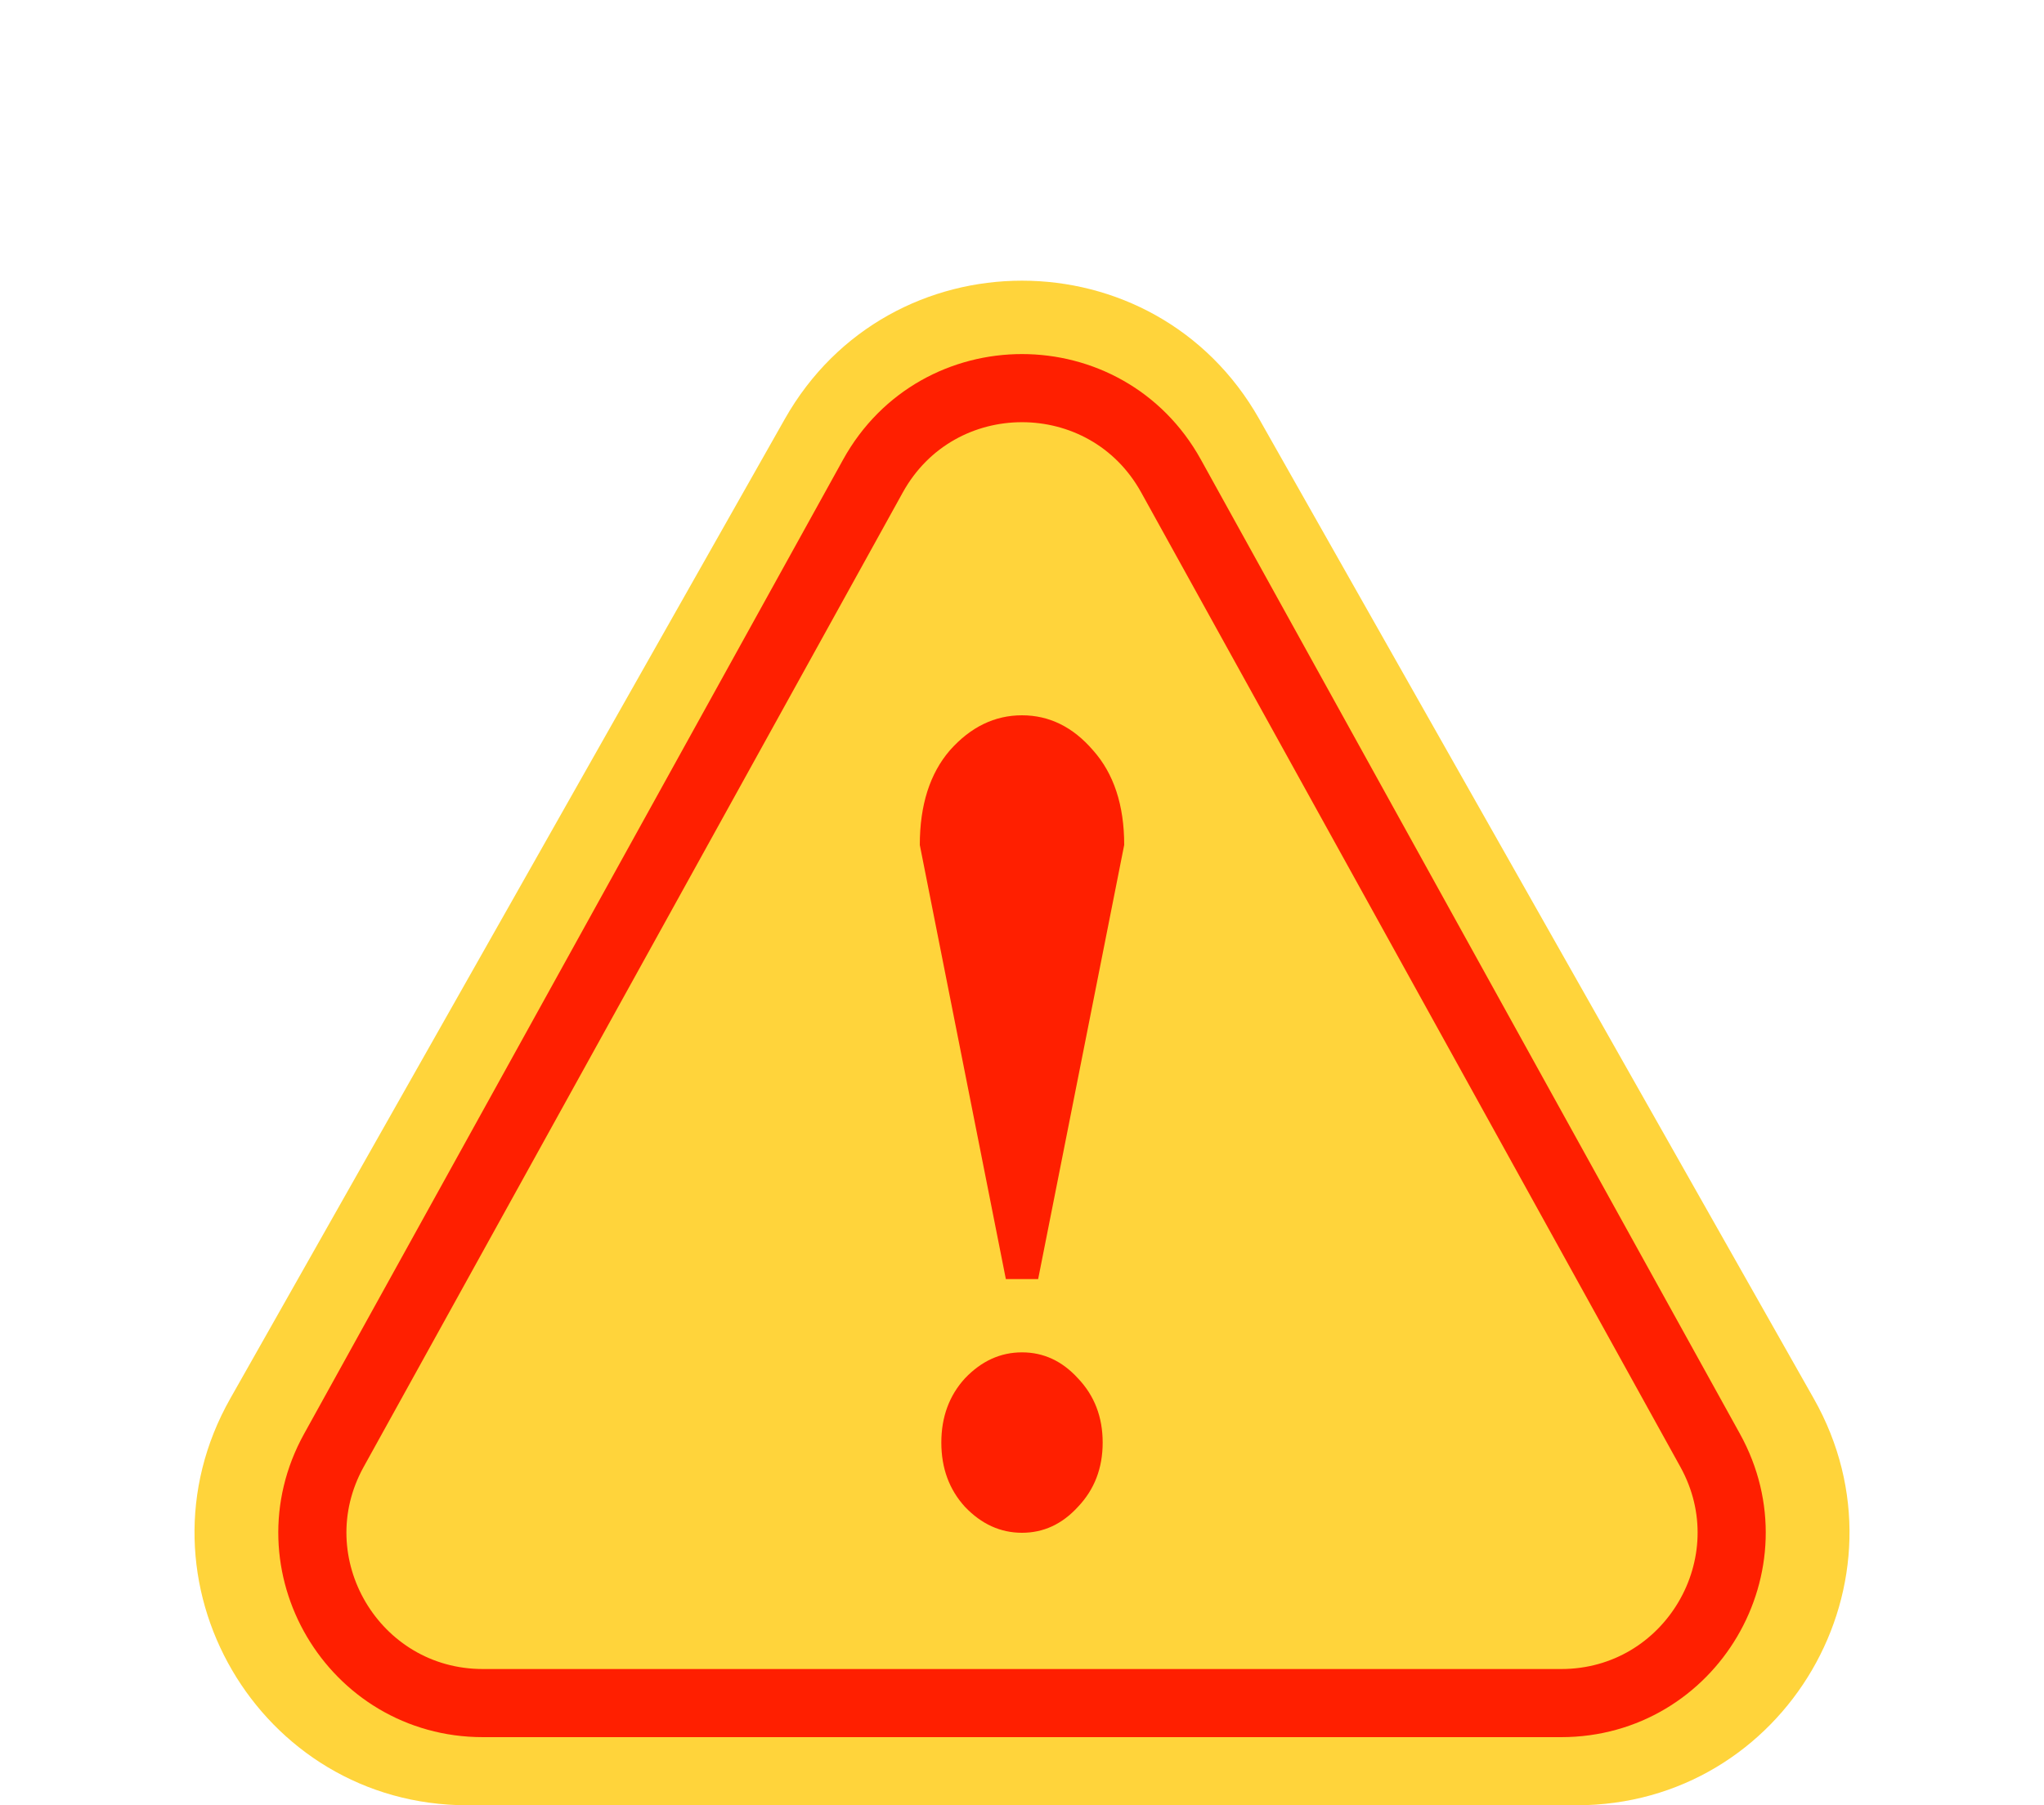
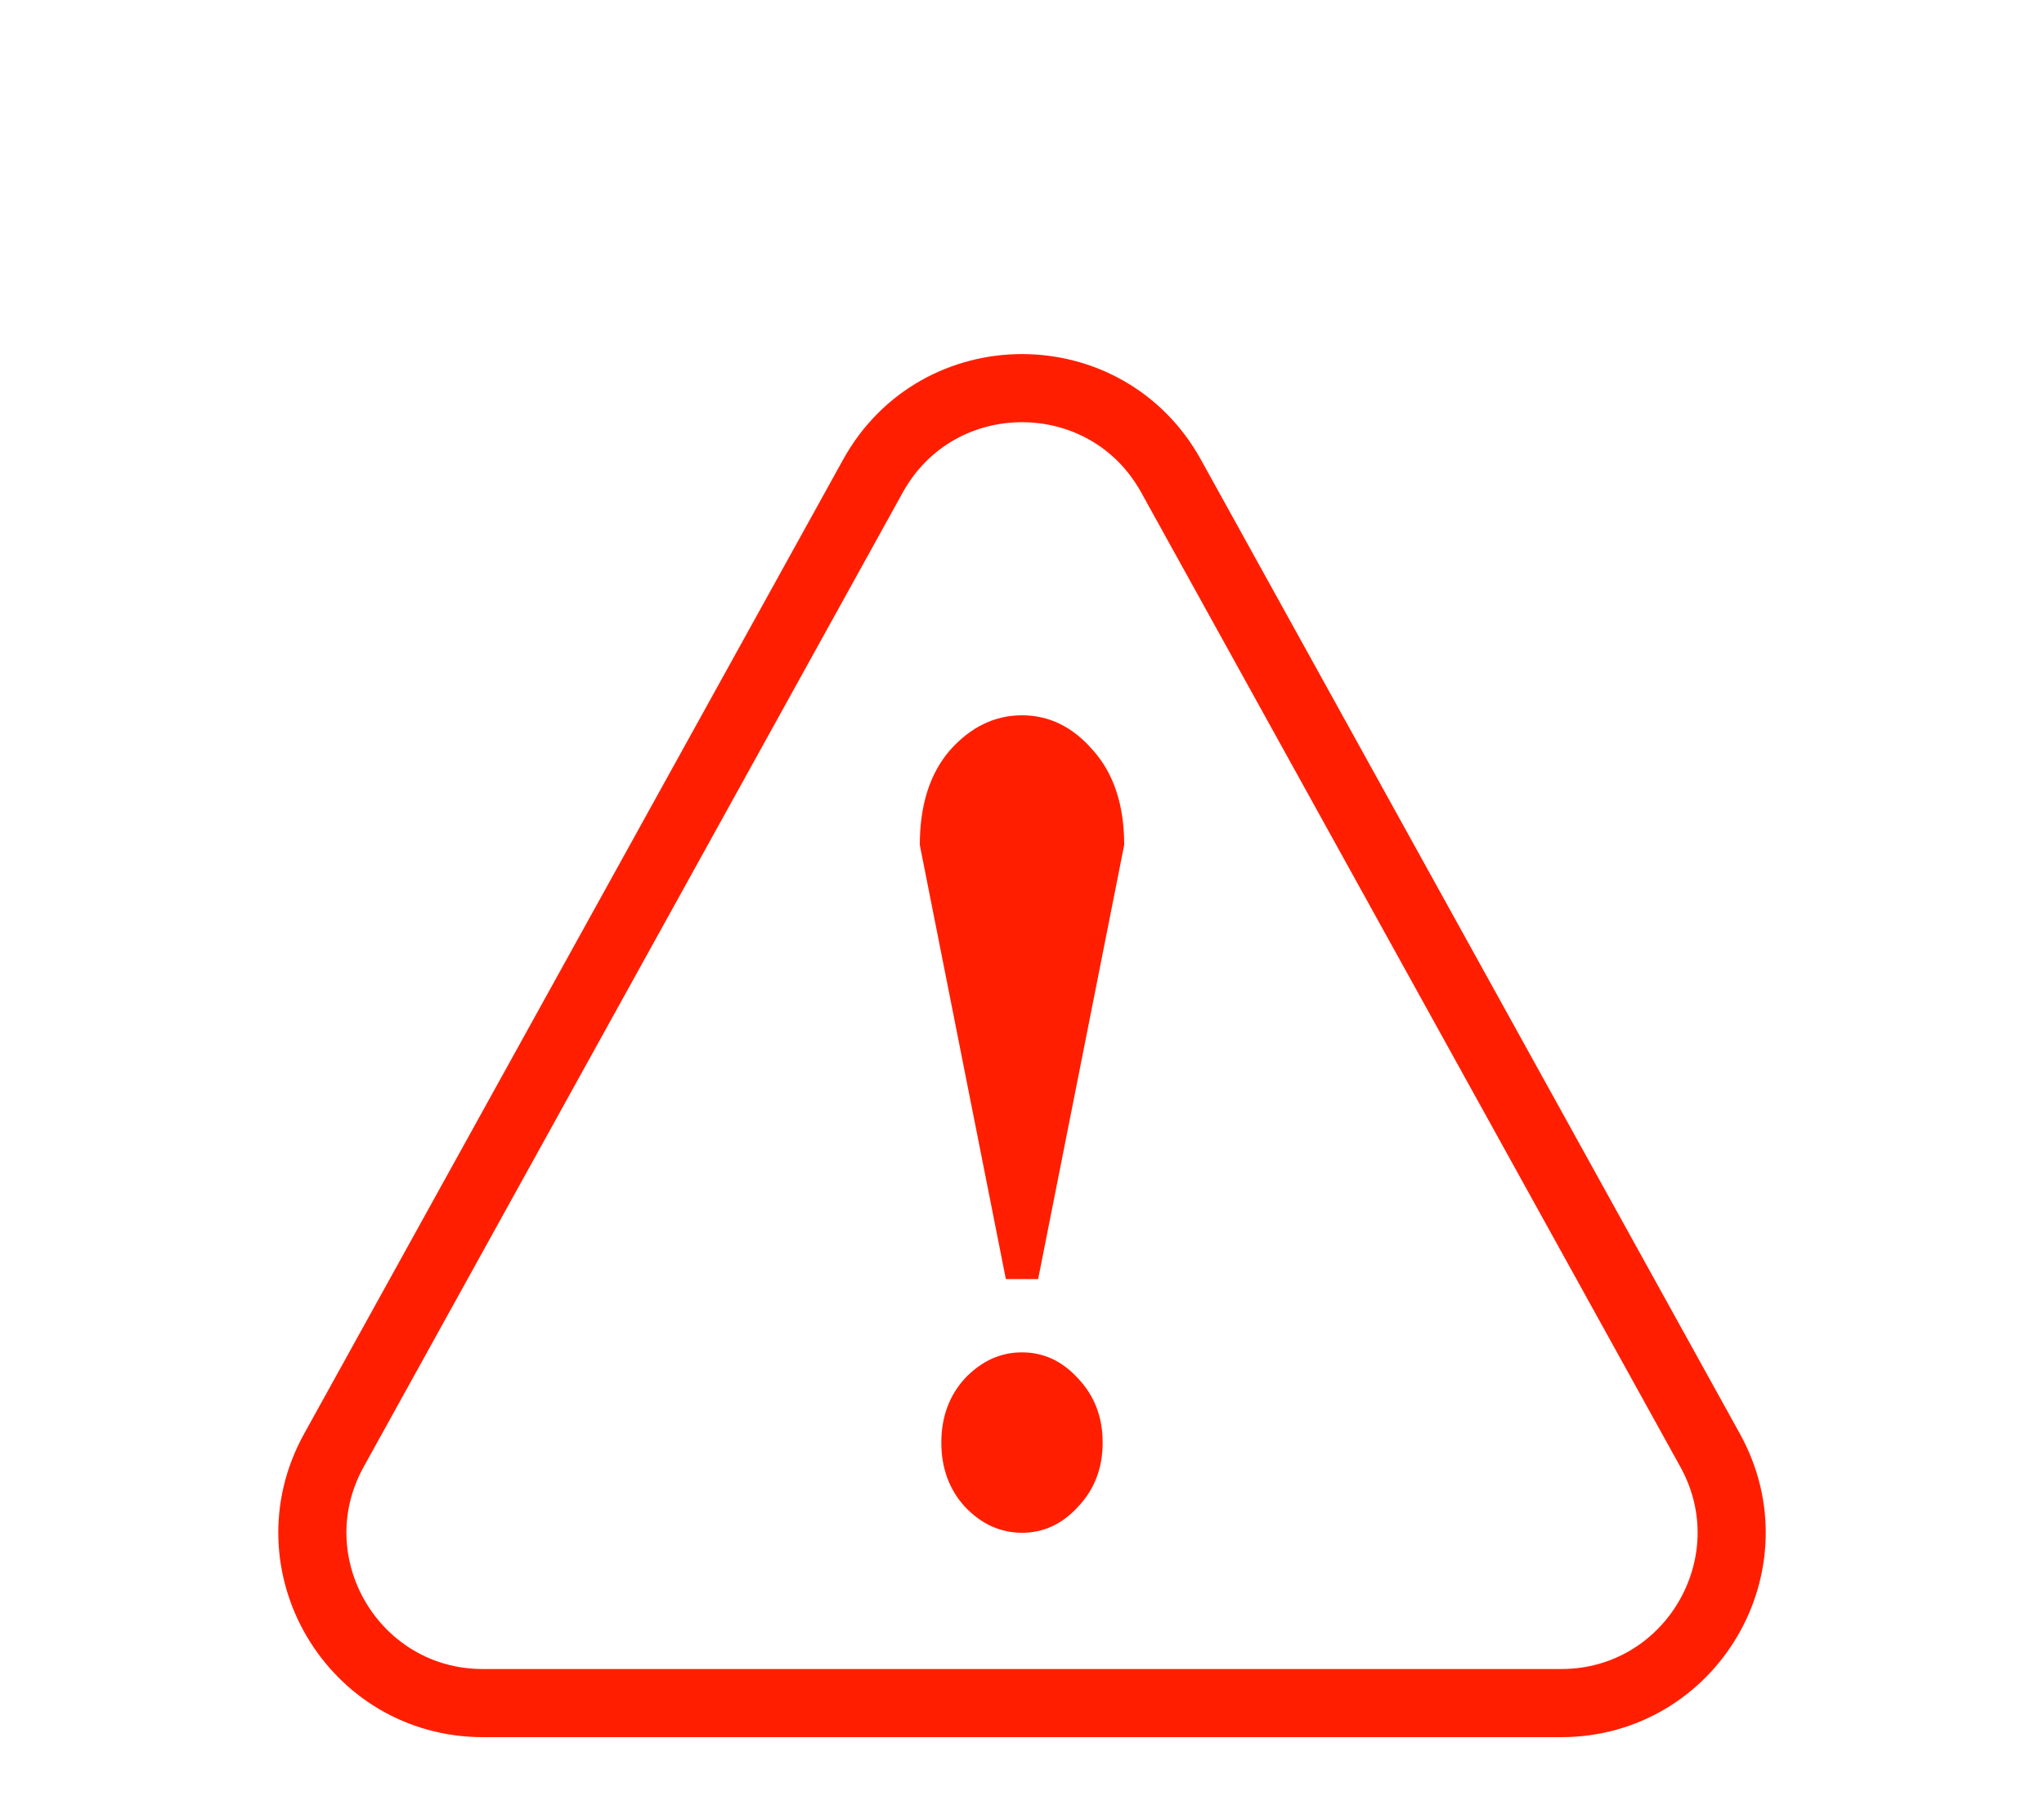
<svg xmlns="http://www.w3.org/2000/svg" width="60" height="53" viewBox="0 0 60 53" fill="none">
-   <path d="M23.038 12.3c3.064-5.413 10.86-5.413 13.924 0l16.28 28.76C56.26 46.391 52.406 53 46.278 53H13.721c-6.128 0-9.98-6.608-6.962-11.94L23.038 12.3z" fill="#FFD43B" />
  <path d="M25.625 13.975c1.903-3.44 6.847-3.44 8.75 0L50.2 42.58c1.844 3.332-.567 7.42-4.375 7.42H14.176c-3.808 0-6.219-4.088-4.375-7.42l15.824-28.605z" stroke="#FF1F00" stroke-width="2" />
  <path d="M30.474 37.552h-.948L27 24.807c0-1.17.295-2.097.884-2.78C28.494 21.341 29.2 21 30 21s1.495.342 2.084 1.026c.61.684.916 1.611.916 2.78l-2.526 12.746zm1.894 4.8c0 .75-.242 1.379-.726 1.887-.463.507-1.01.761-1.642.761-.632 0-1.19-.254-1.674-.761-.463-.508-.694-1.137-.694-1.887s.231-1.38.694-1.887c.485-.508 1.042-.762 1.674-.762.632 0 1.179.254 1.642.762.484.507.726 1.136.726 1.887z" fill="#FF1F00" />
</svg>